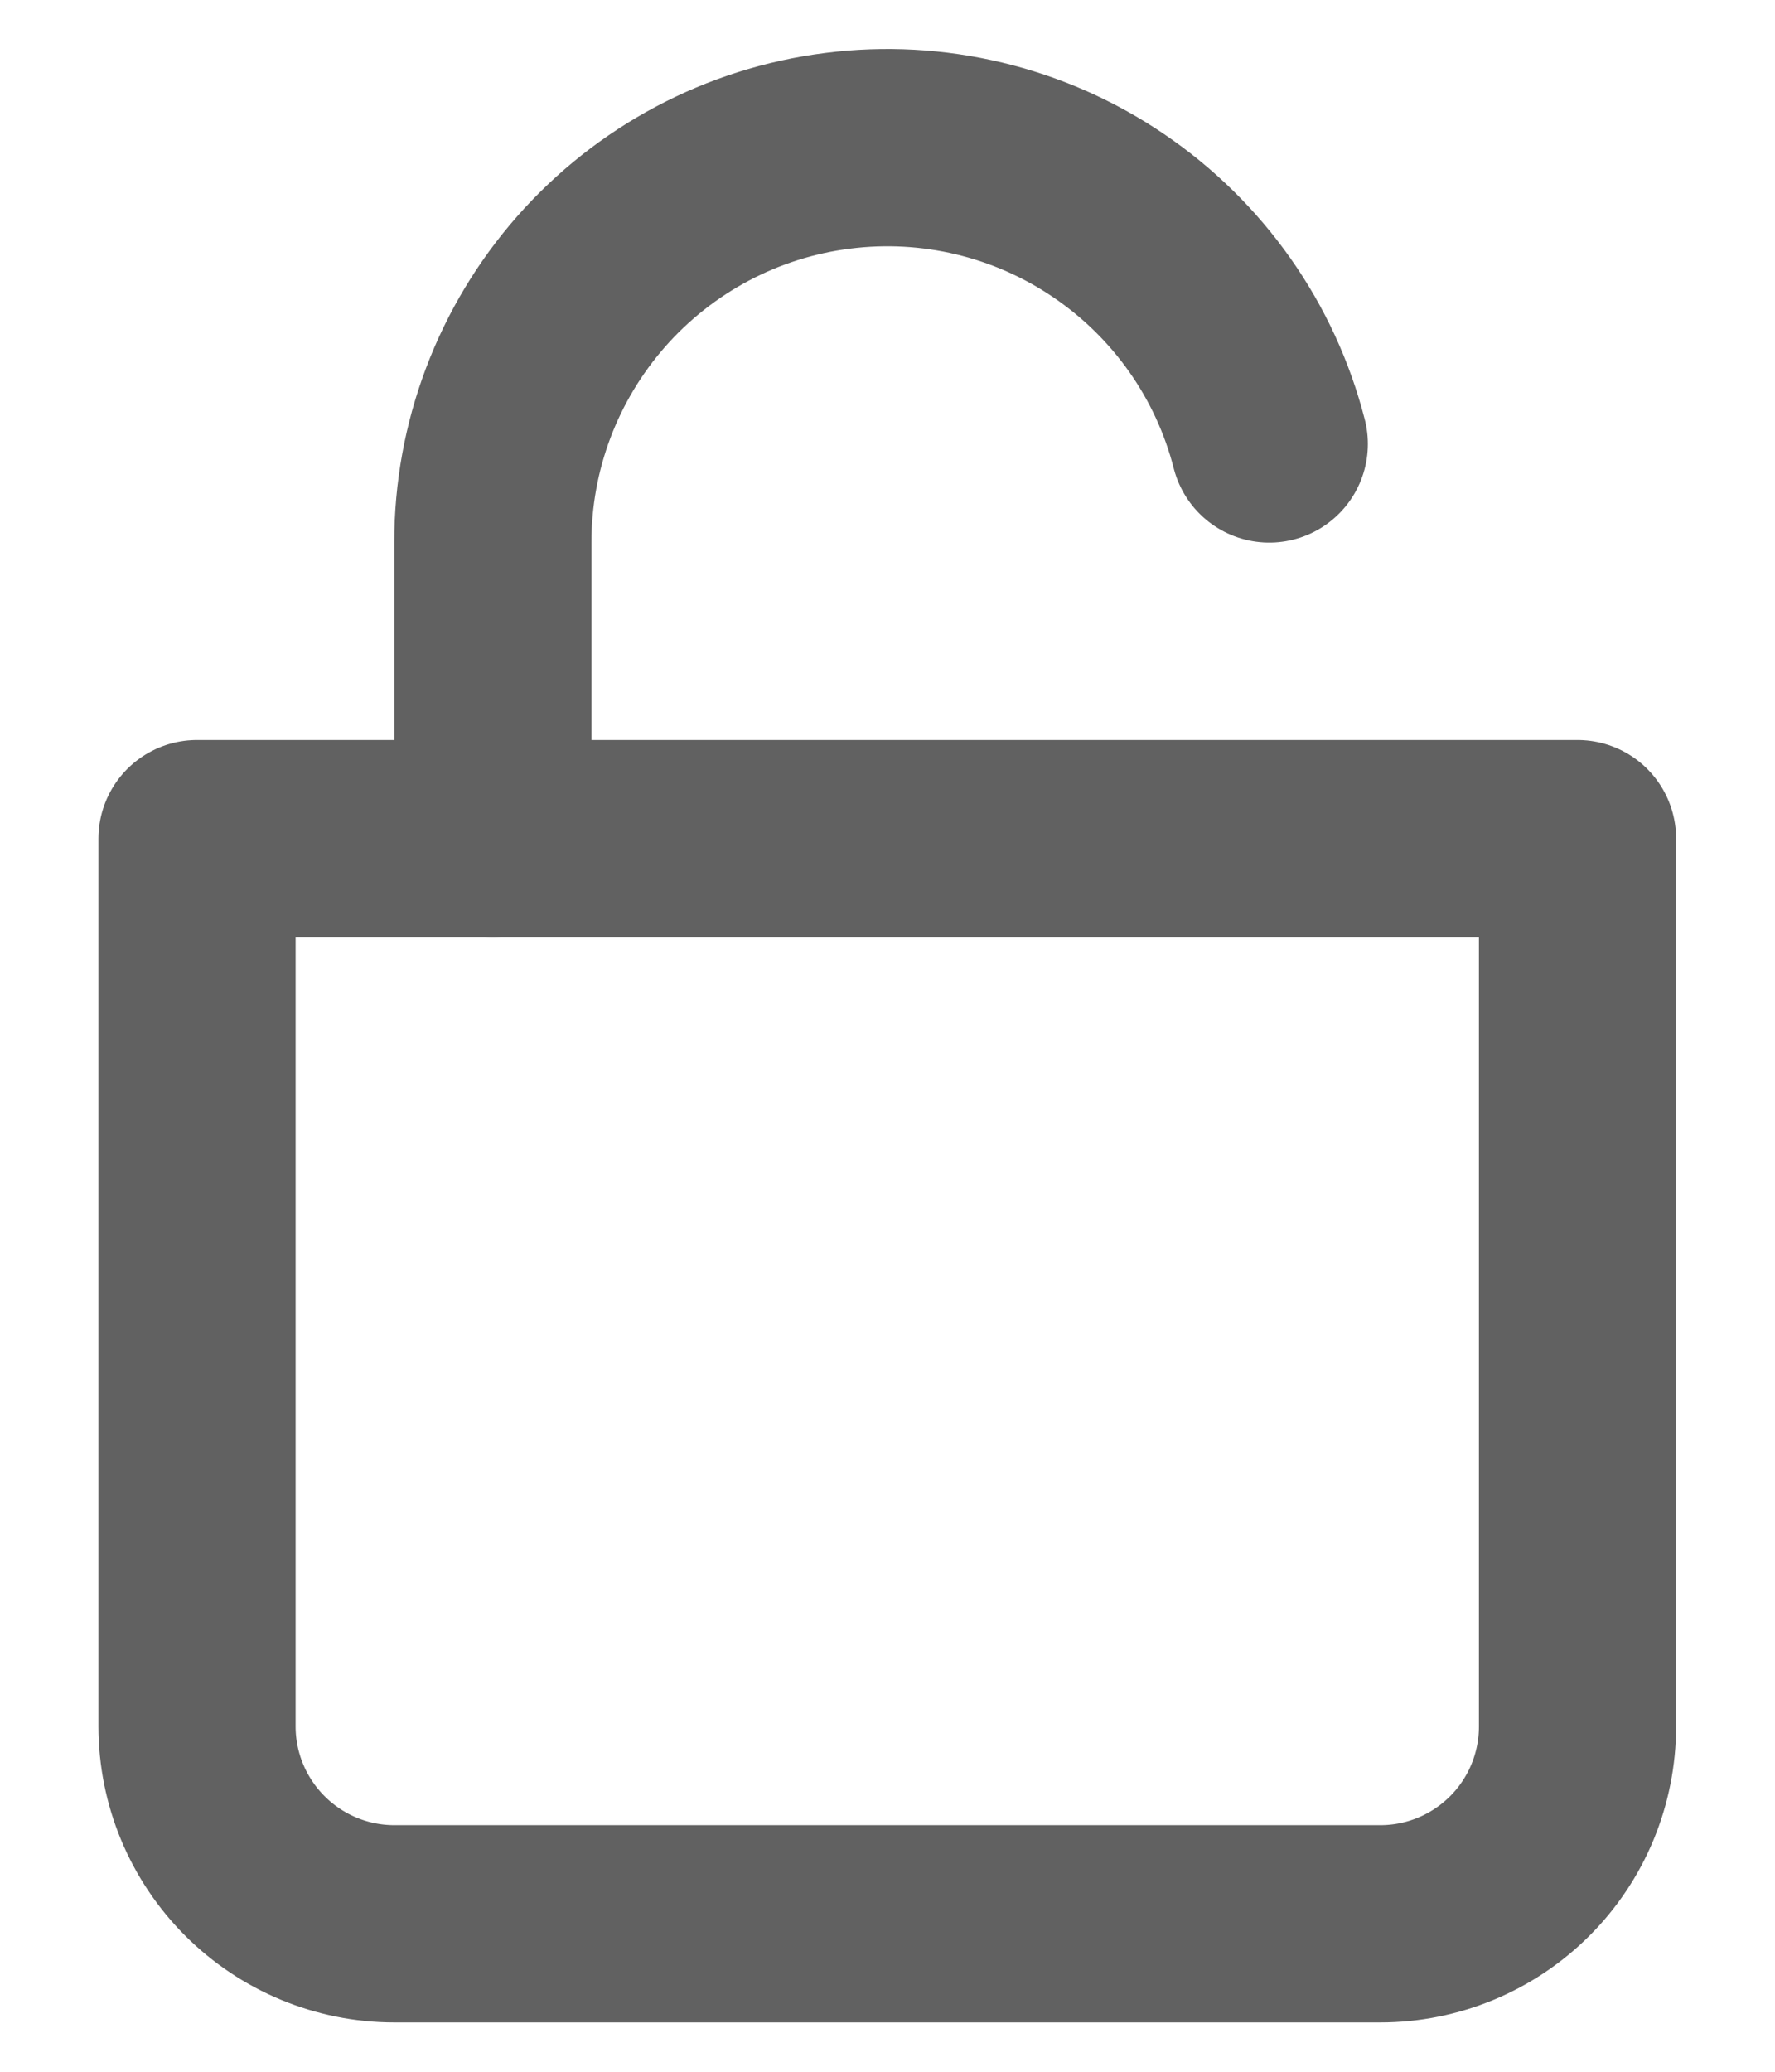
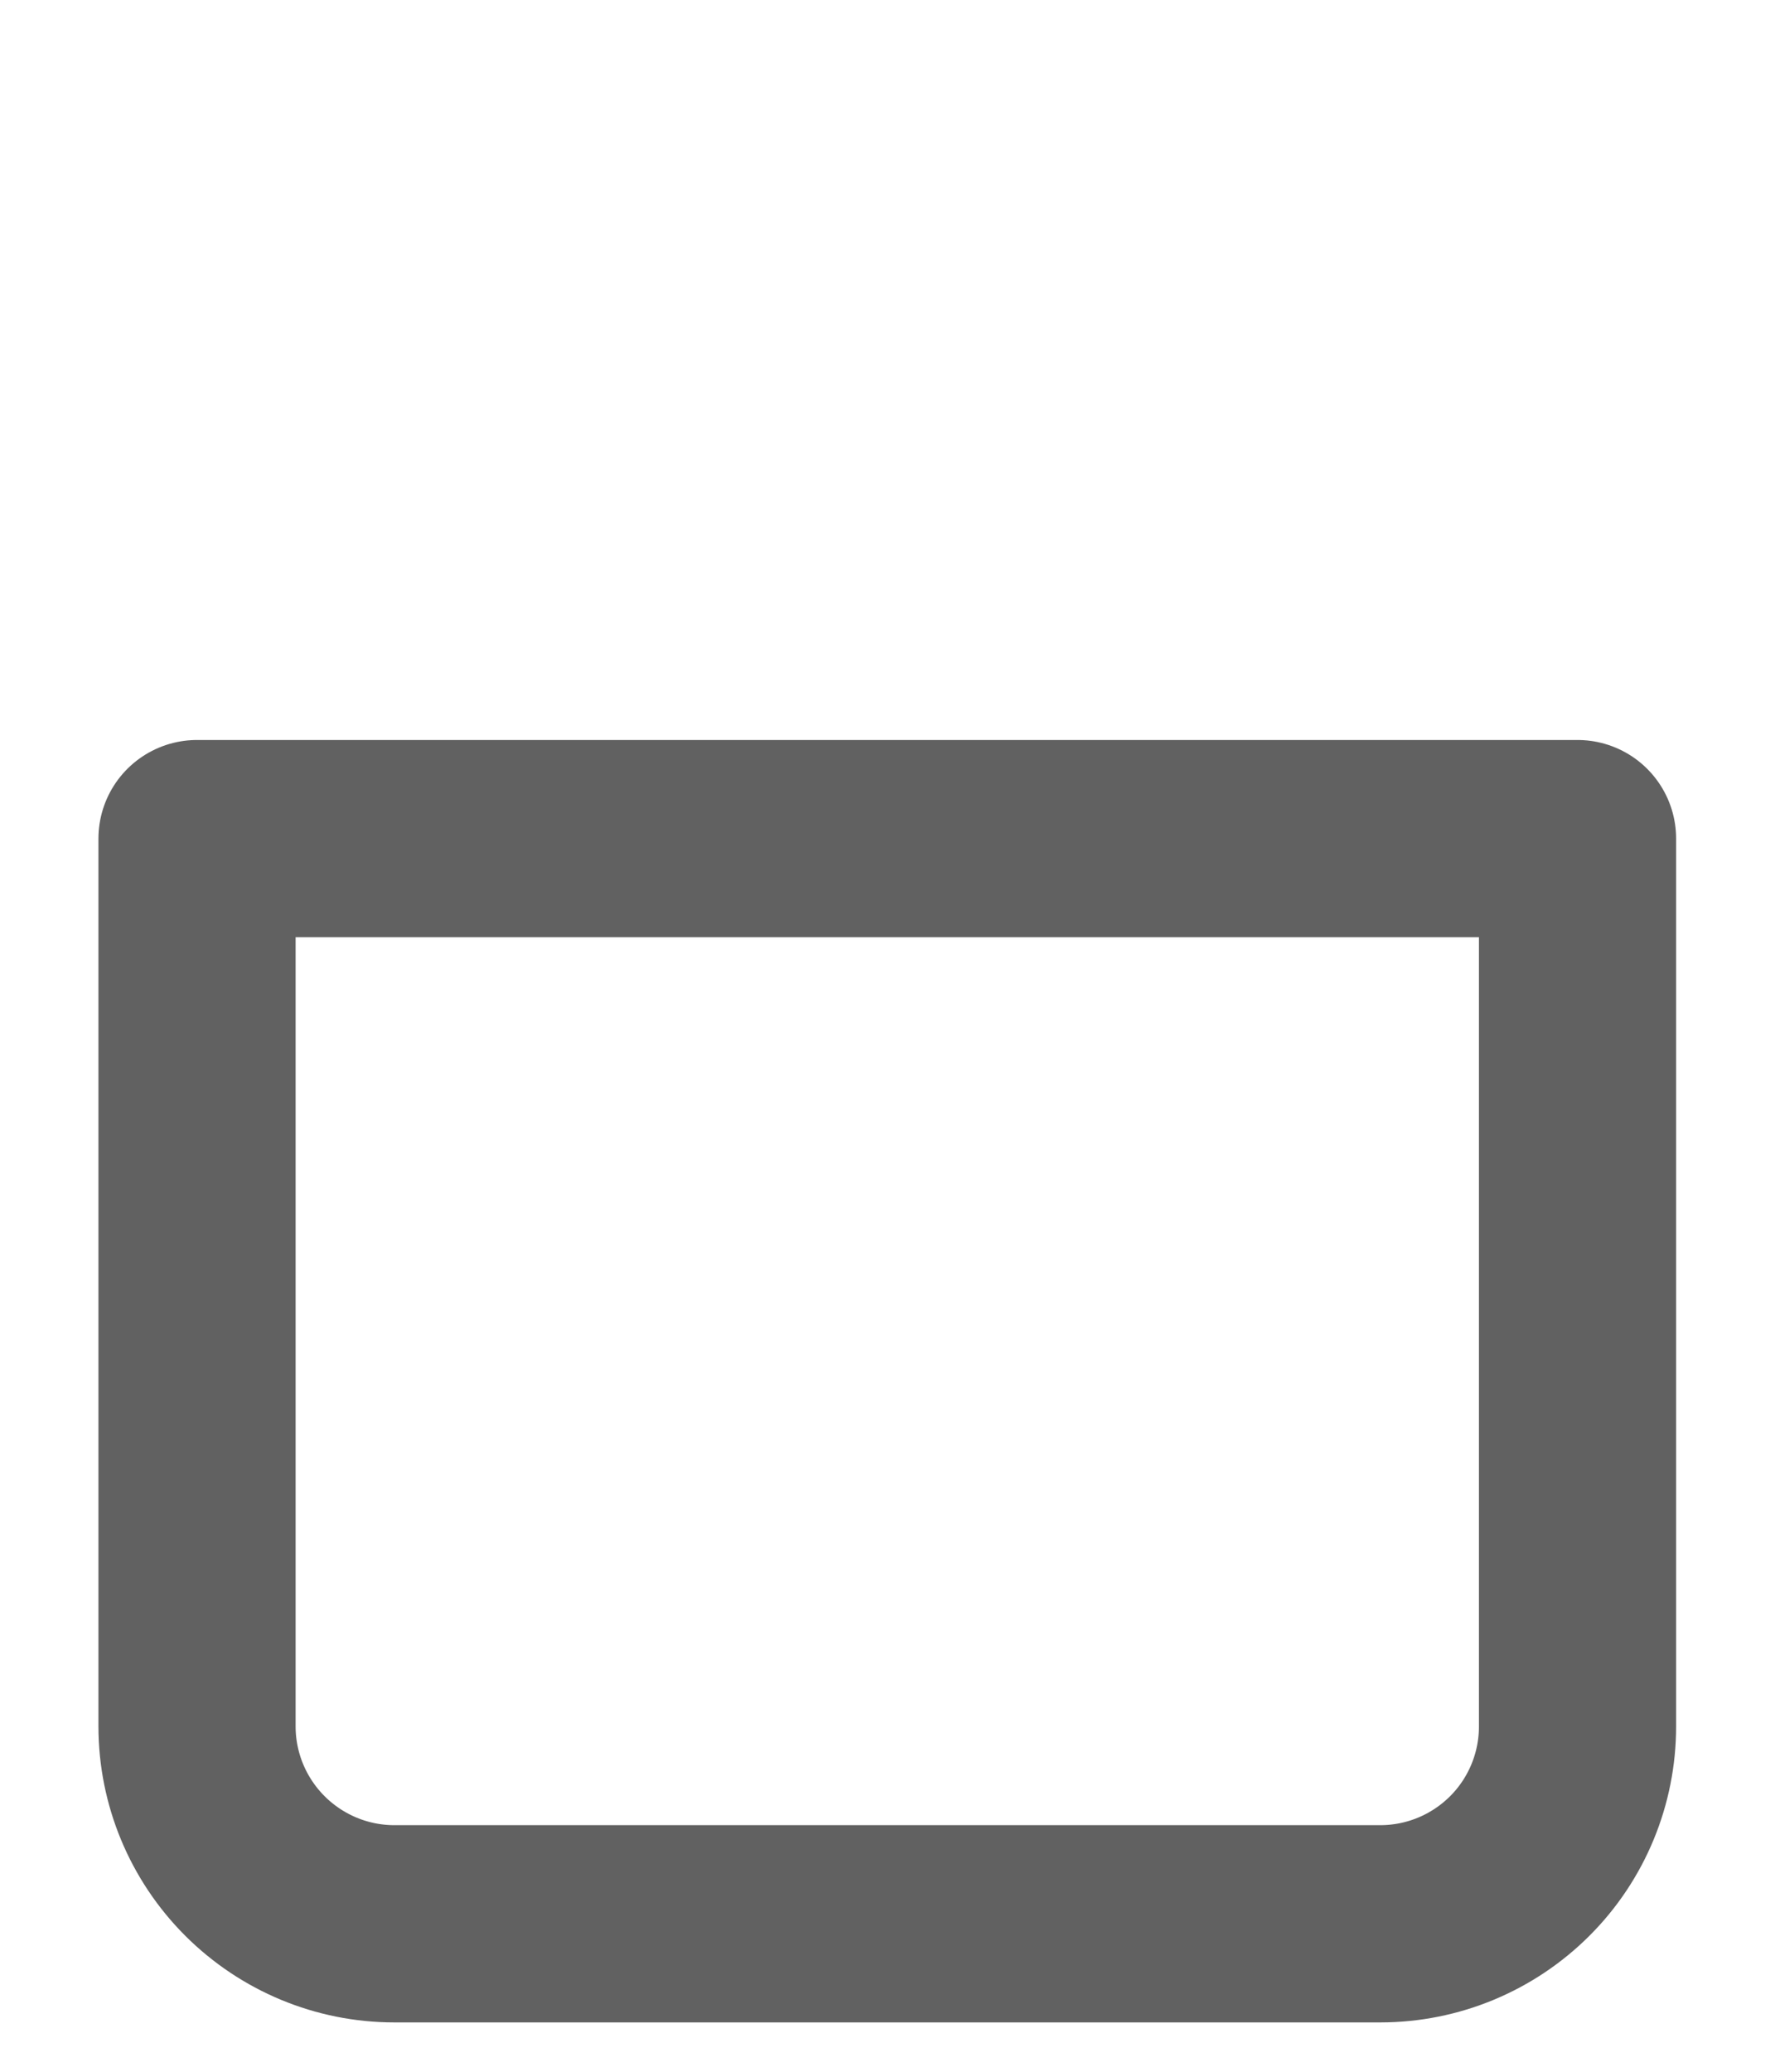
<svg xmlns="http://www.w3.org/2000/svg" width="12" height="14" viewBox="0 0 12 14" fill="none">
-   <path d="M3.332 5.667V3.667C3.331 3.017 3.568 2.39 3.997 1.902C4.426 1.415 5.018 1.1 5.663 1.019C6.307 0.937 6.959 1.093 7.496 1.458C8.034 1.823 8.42 2.371 8.581 3" stroke="#616161" stroke-width="1.333" stroke-linecap="round" />
  <path d="M1.332 5.667H10.665V11.666C10.665 12.02 10.525 12.359 10.275 12.609C10.025 12.859 9.686 13 9.332 13H2.665C2.312 13 1.973 12.859 1.723 12.609C1.473 12.359 1.332 12.02 1.332 11.666V5.667Z" stroke="#616161" stroke-width="1.333" stroke-linejoin="round" />
</svg>